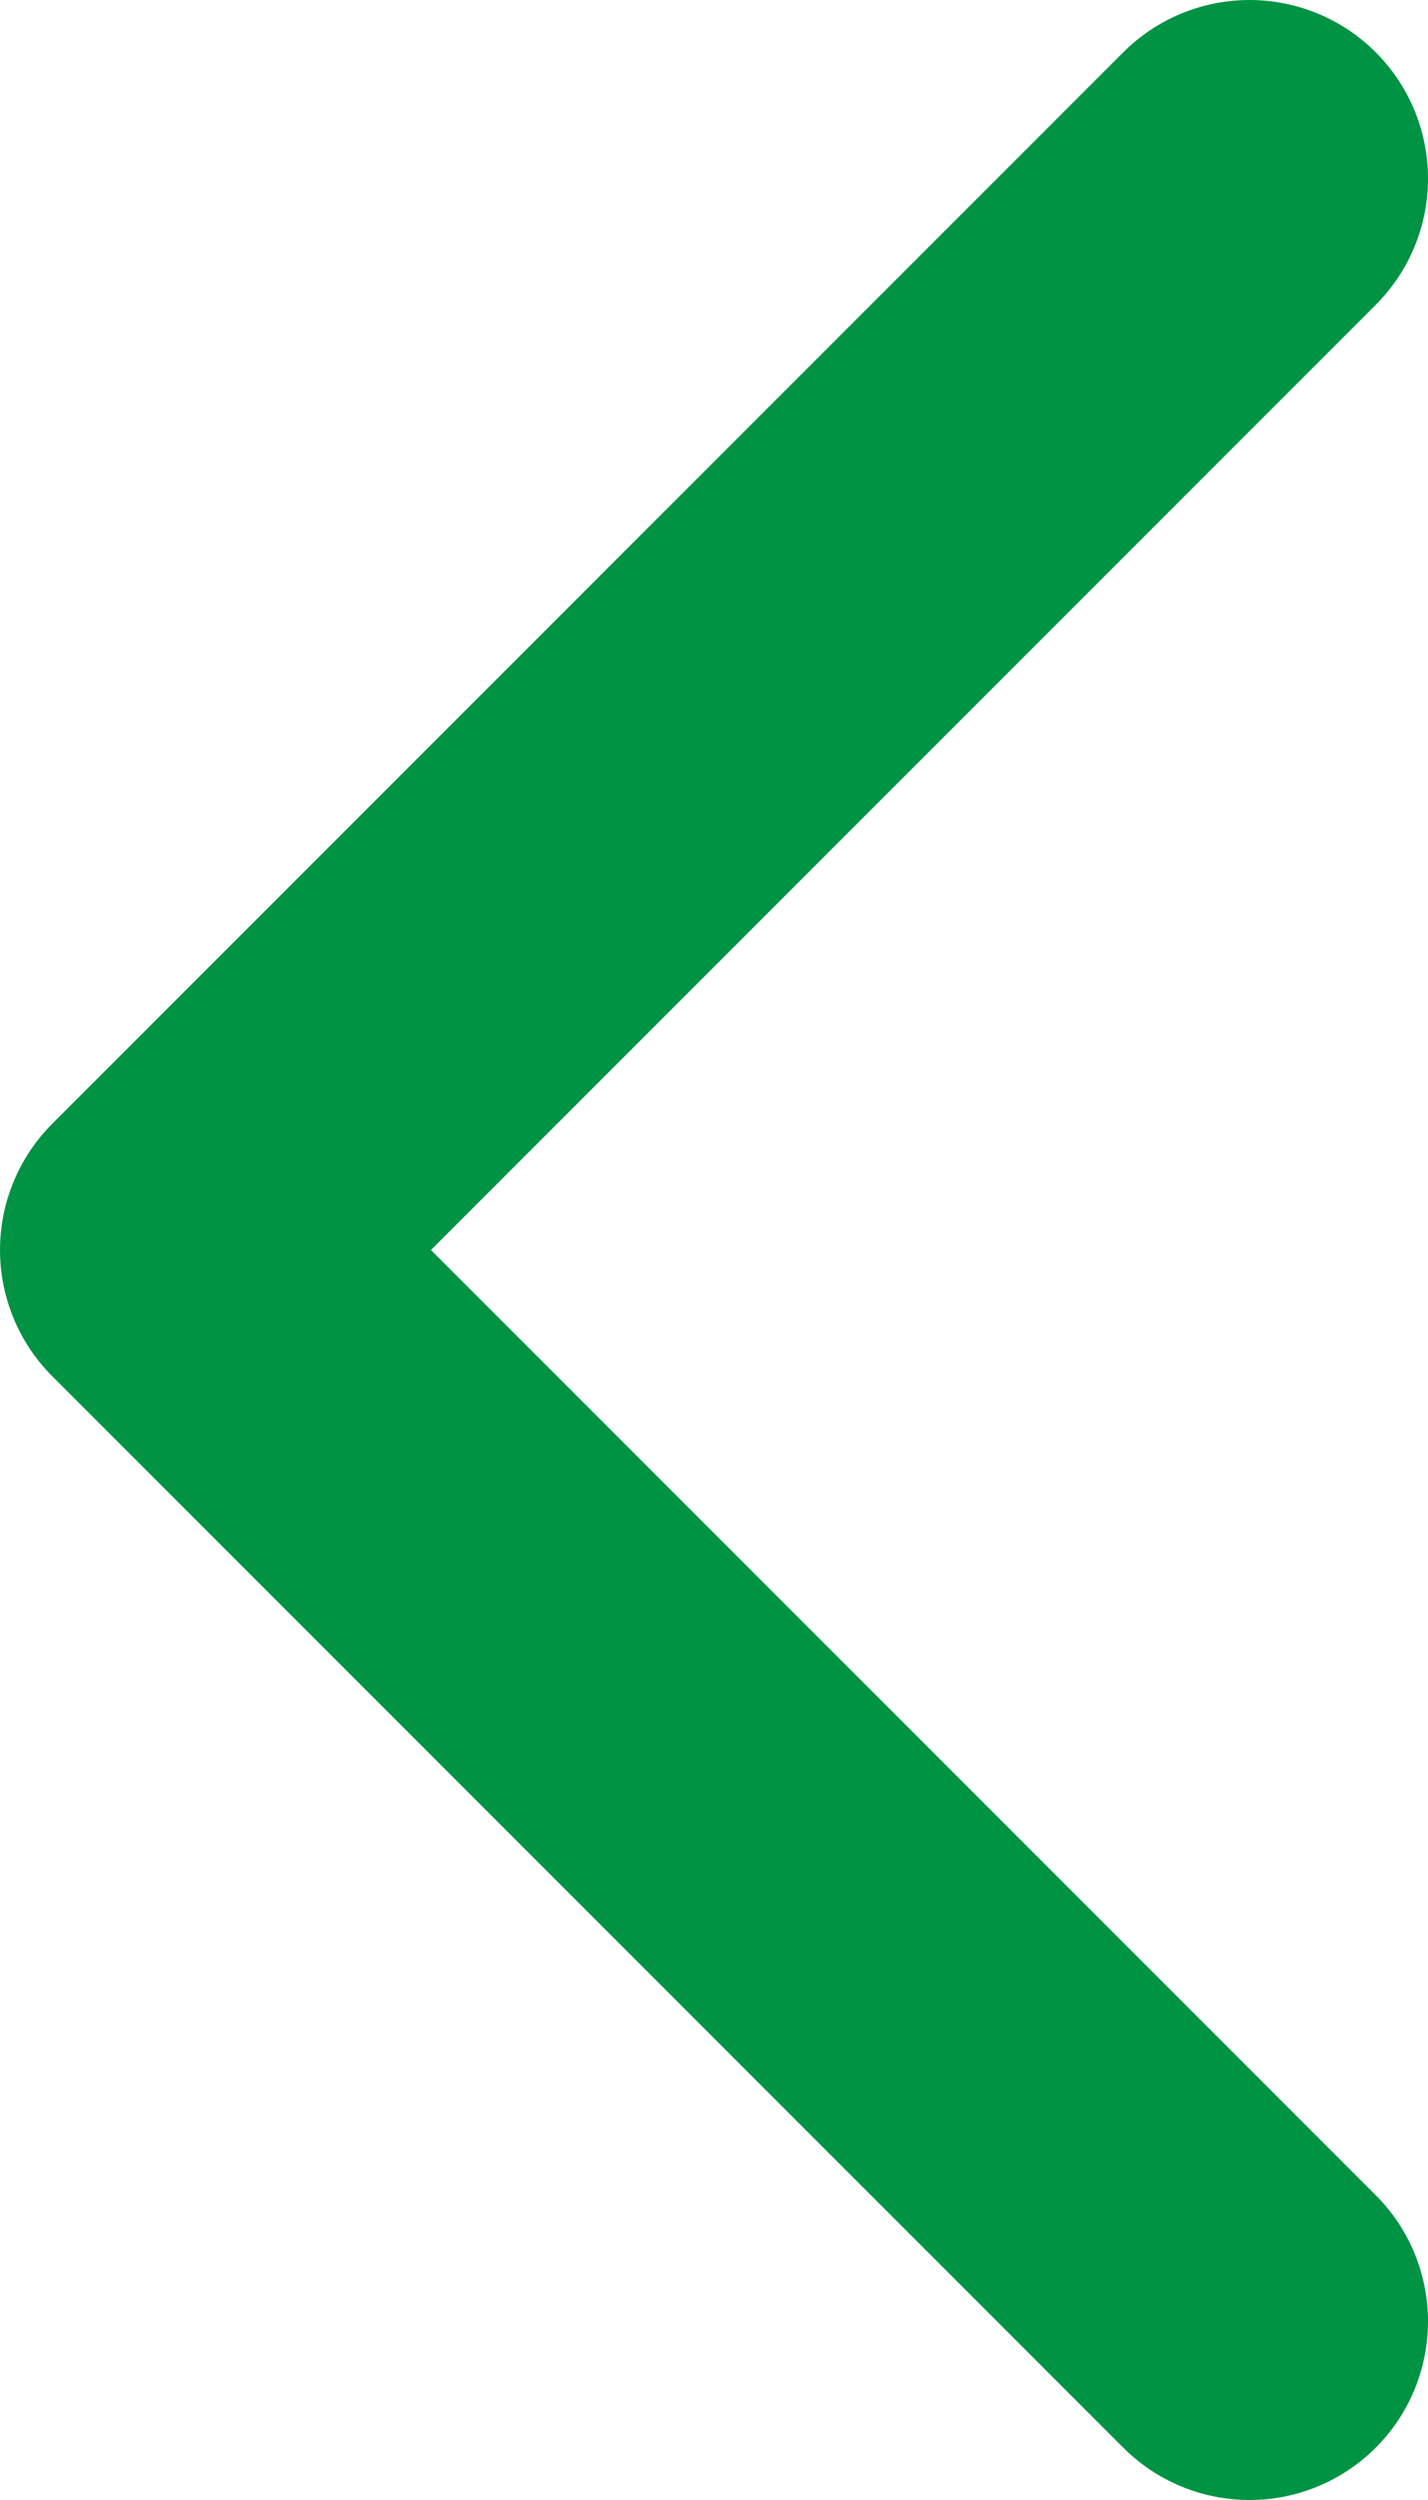
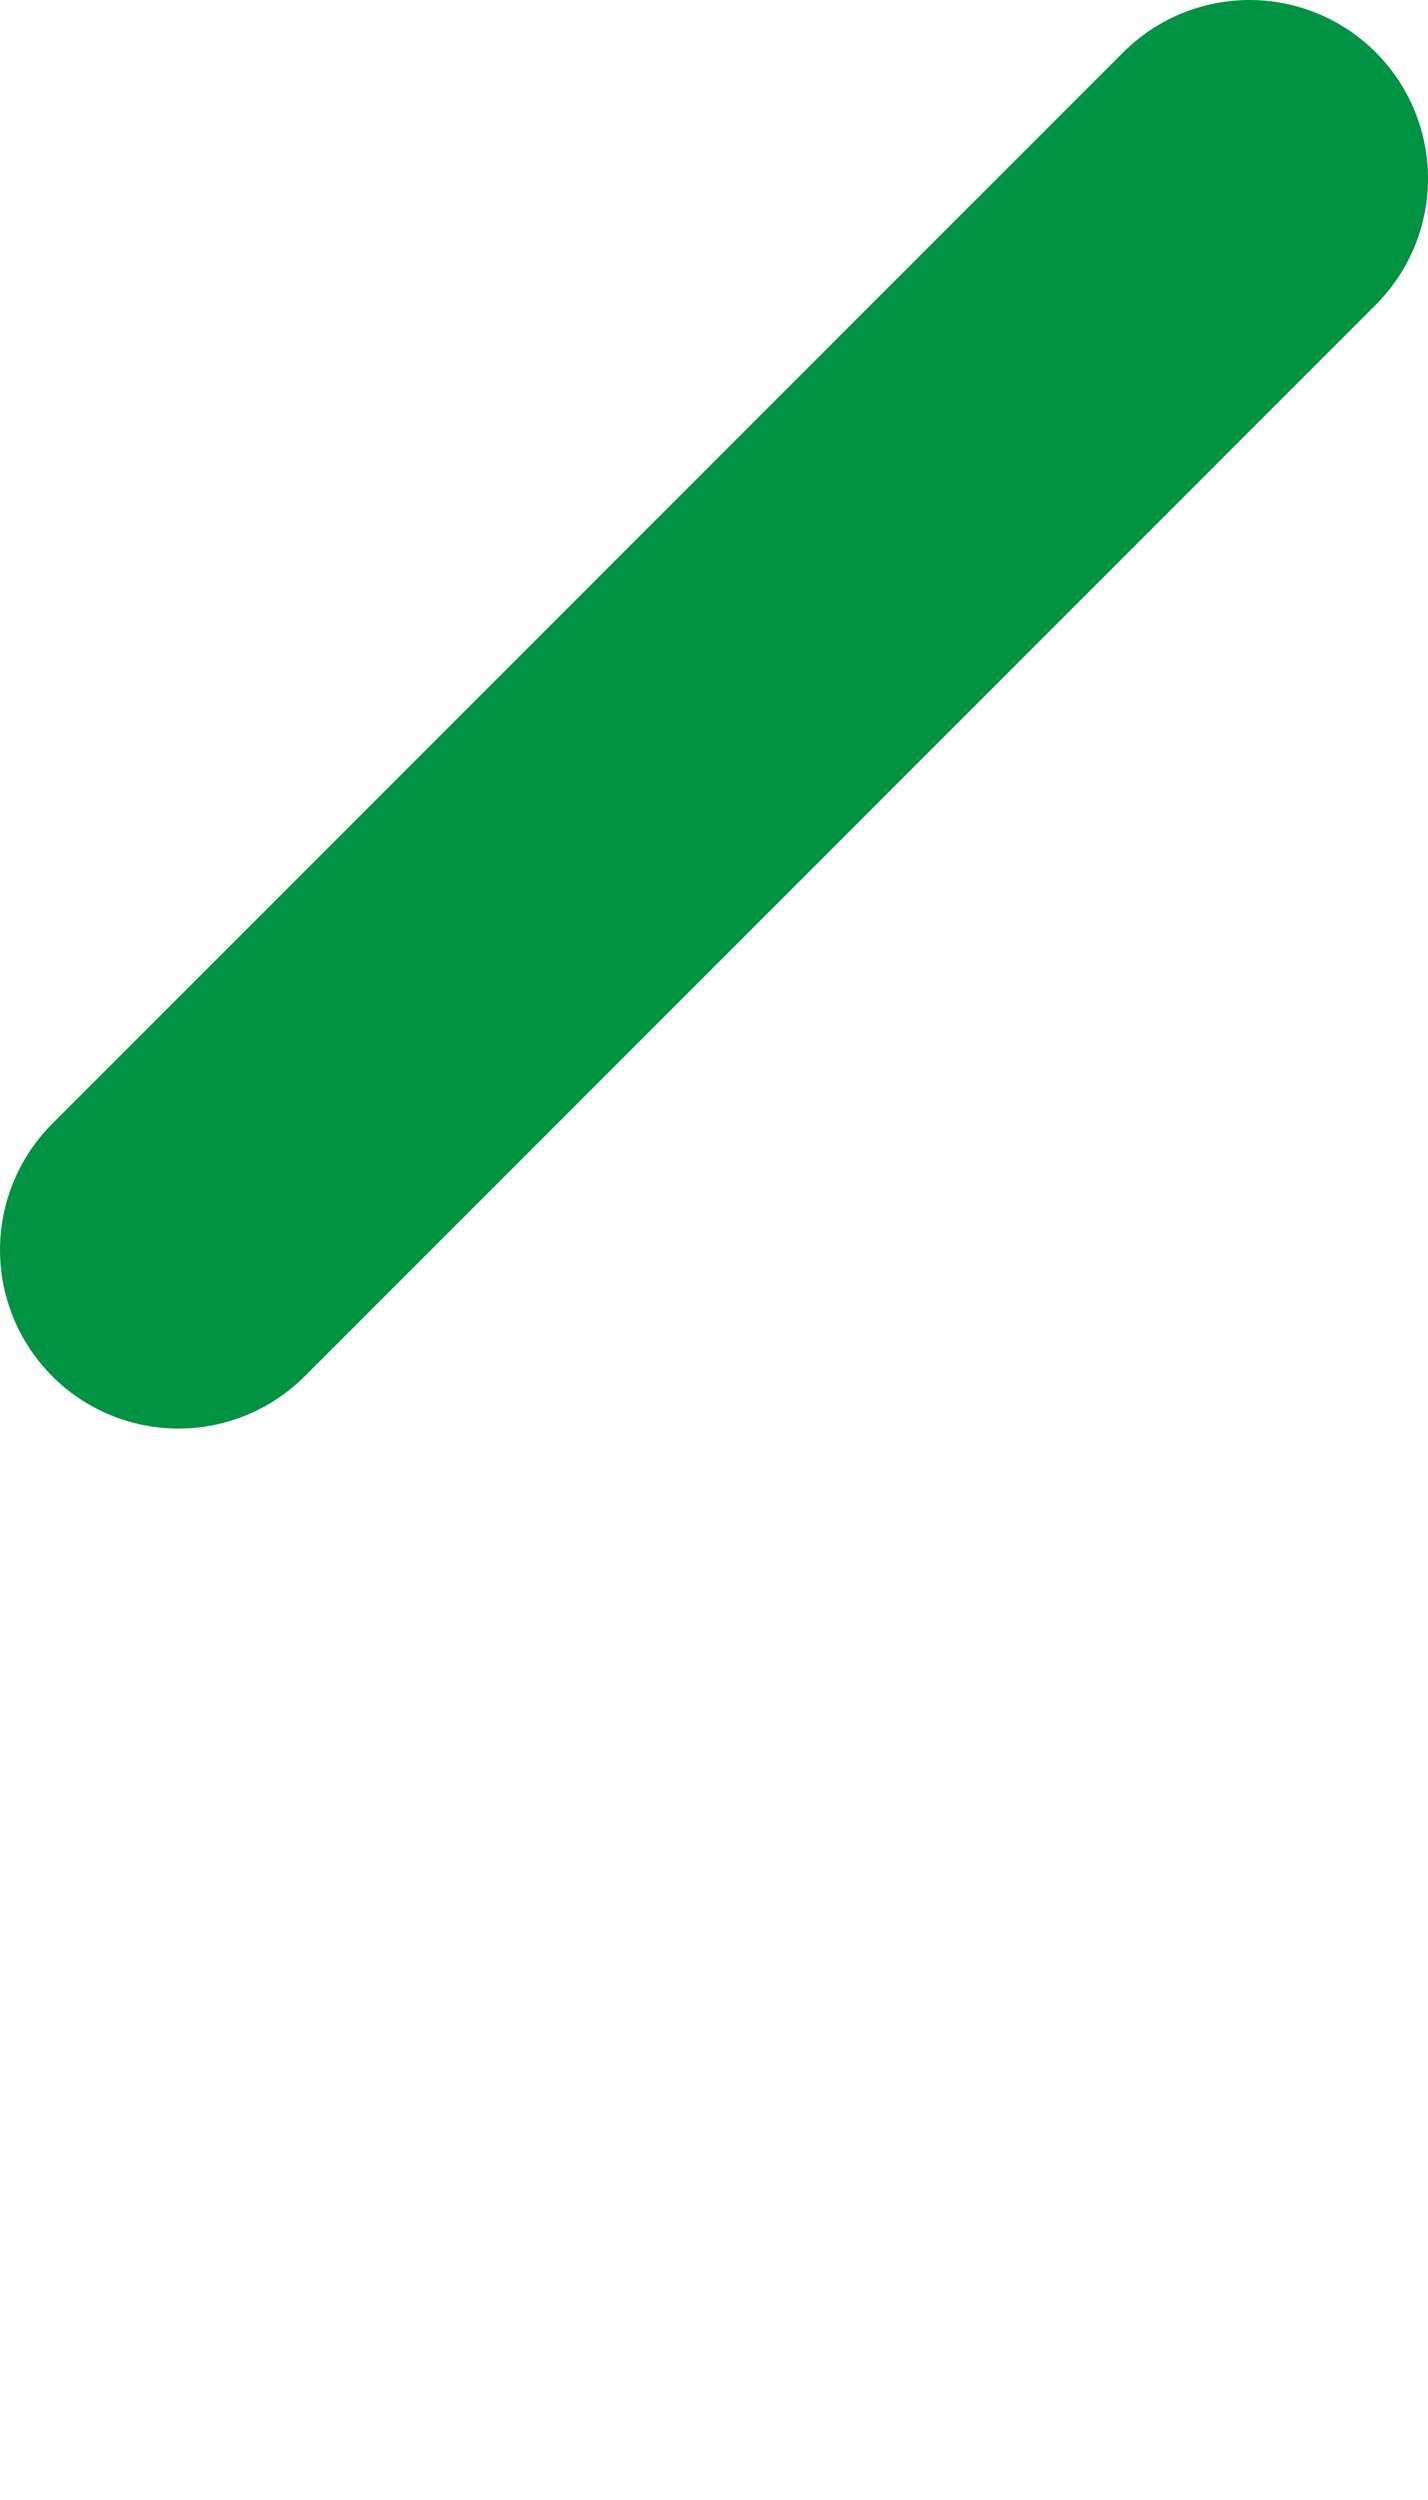
<svg xmlns="http://www.w3.org/2000/svg" width="8" height="14" viewBox="0 0 8 14" fill="none">
-   <path d="M7 1L1 7L7 13" stroke="#009344" stroke-width="2" stroke-linecap="round" stroke-linejoin="round" />
+   <path d="M7 1L1 7" stroke="#009344" stroke-width="2" stroke-linecap="round" stroke-linejoin="round" />
</svg>